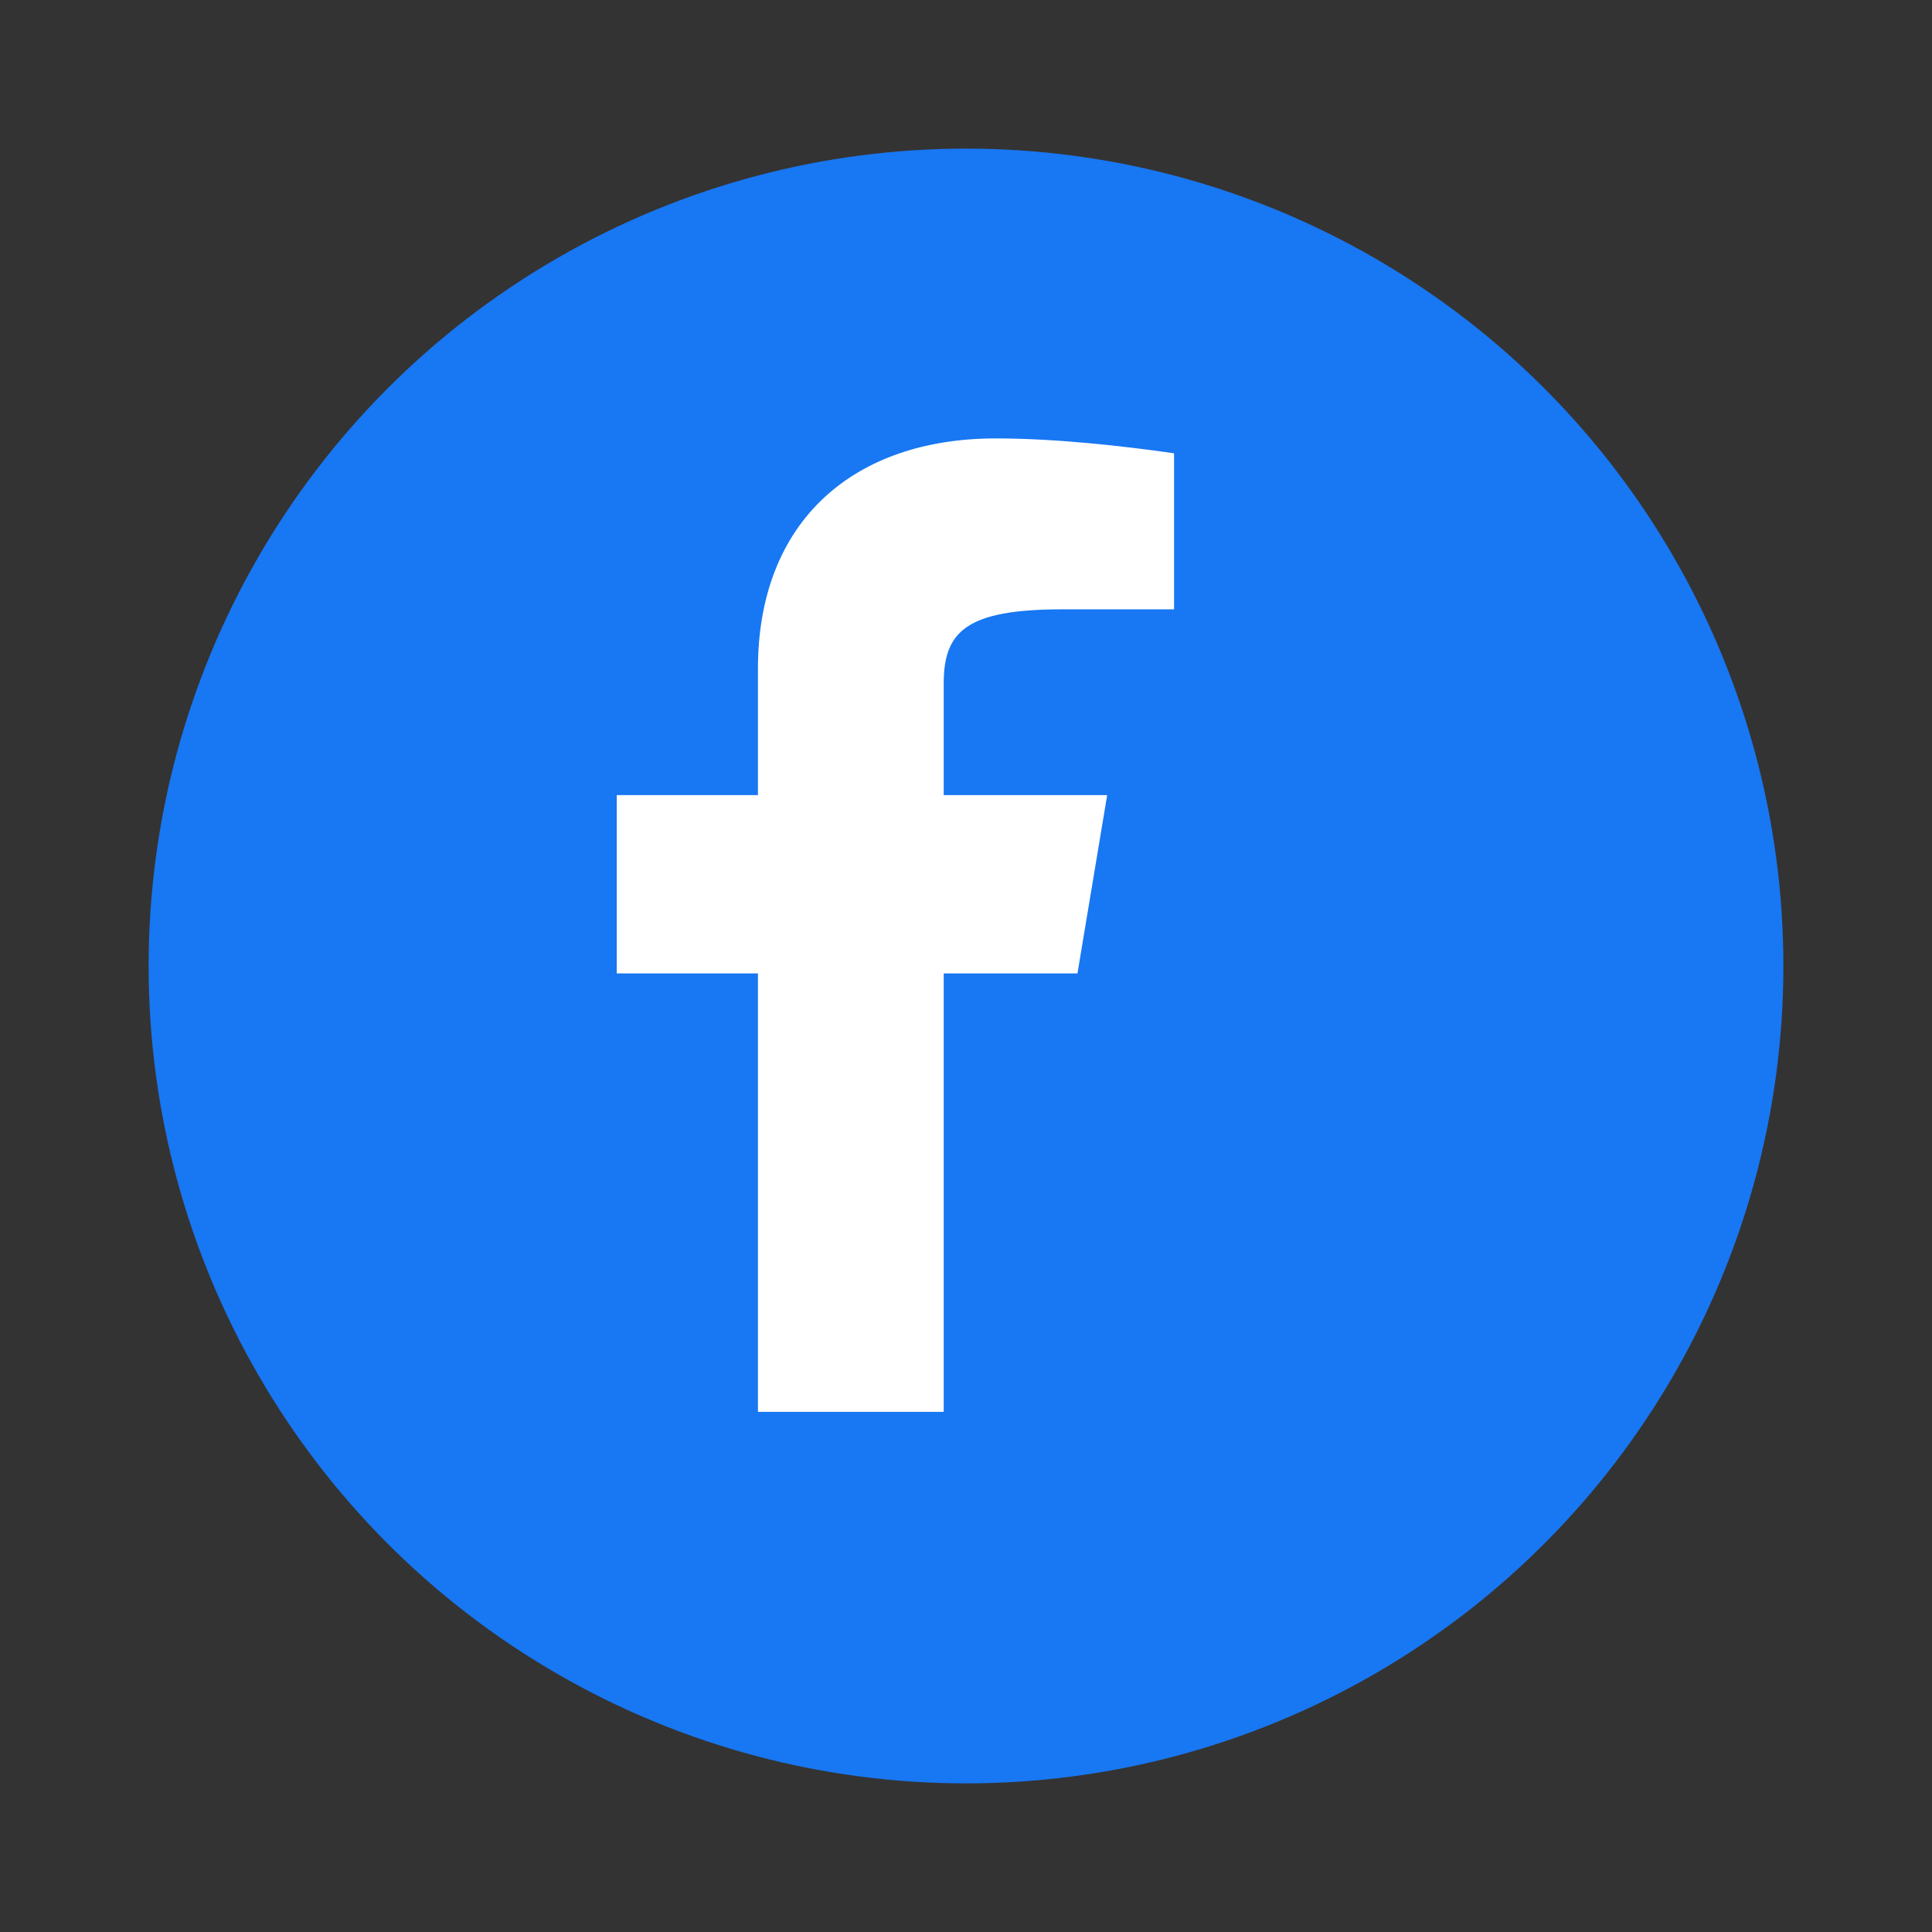
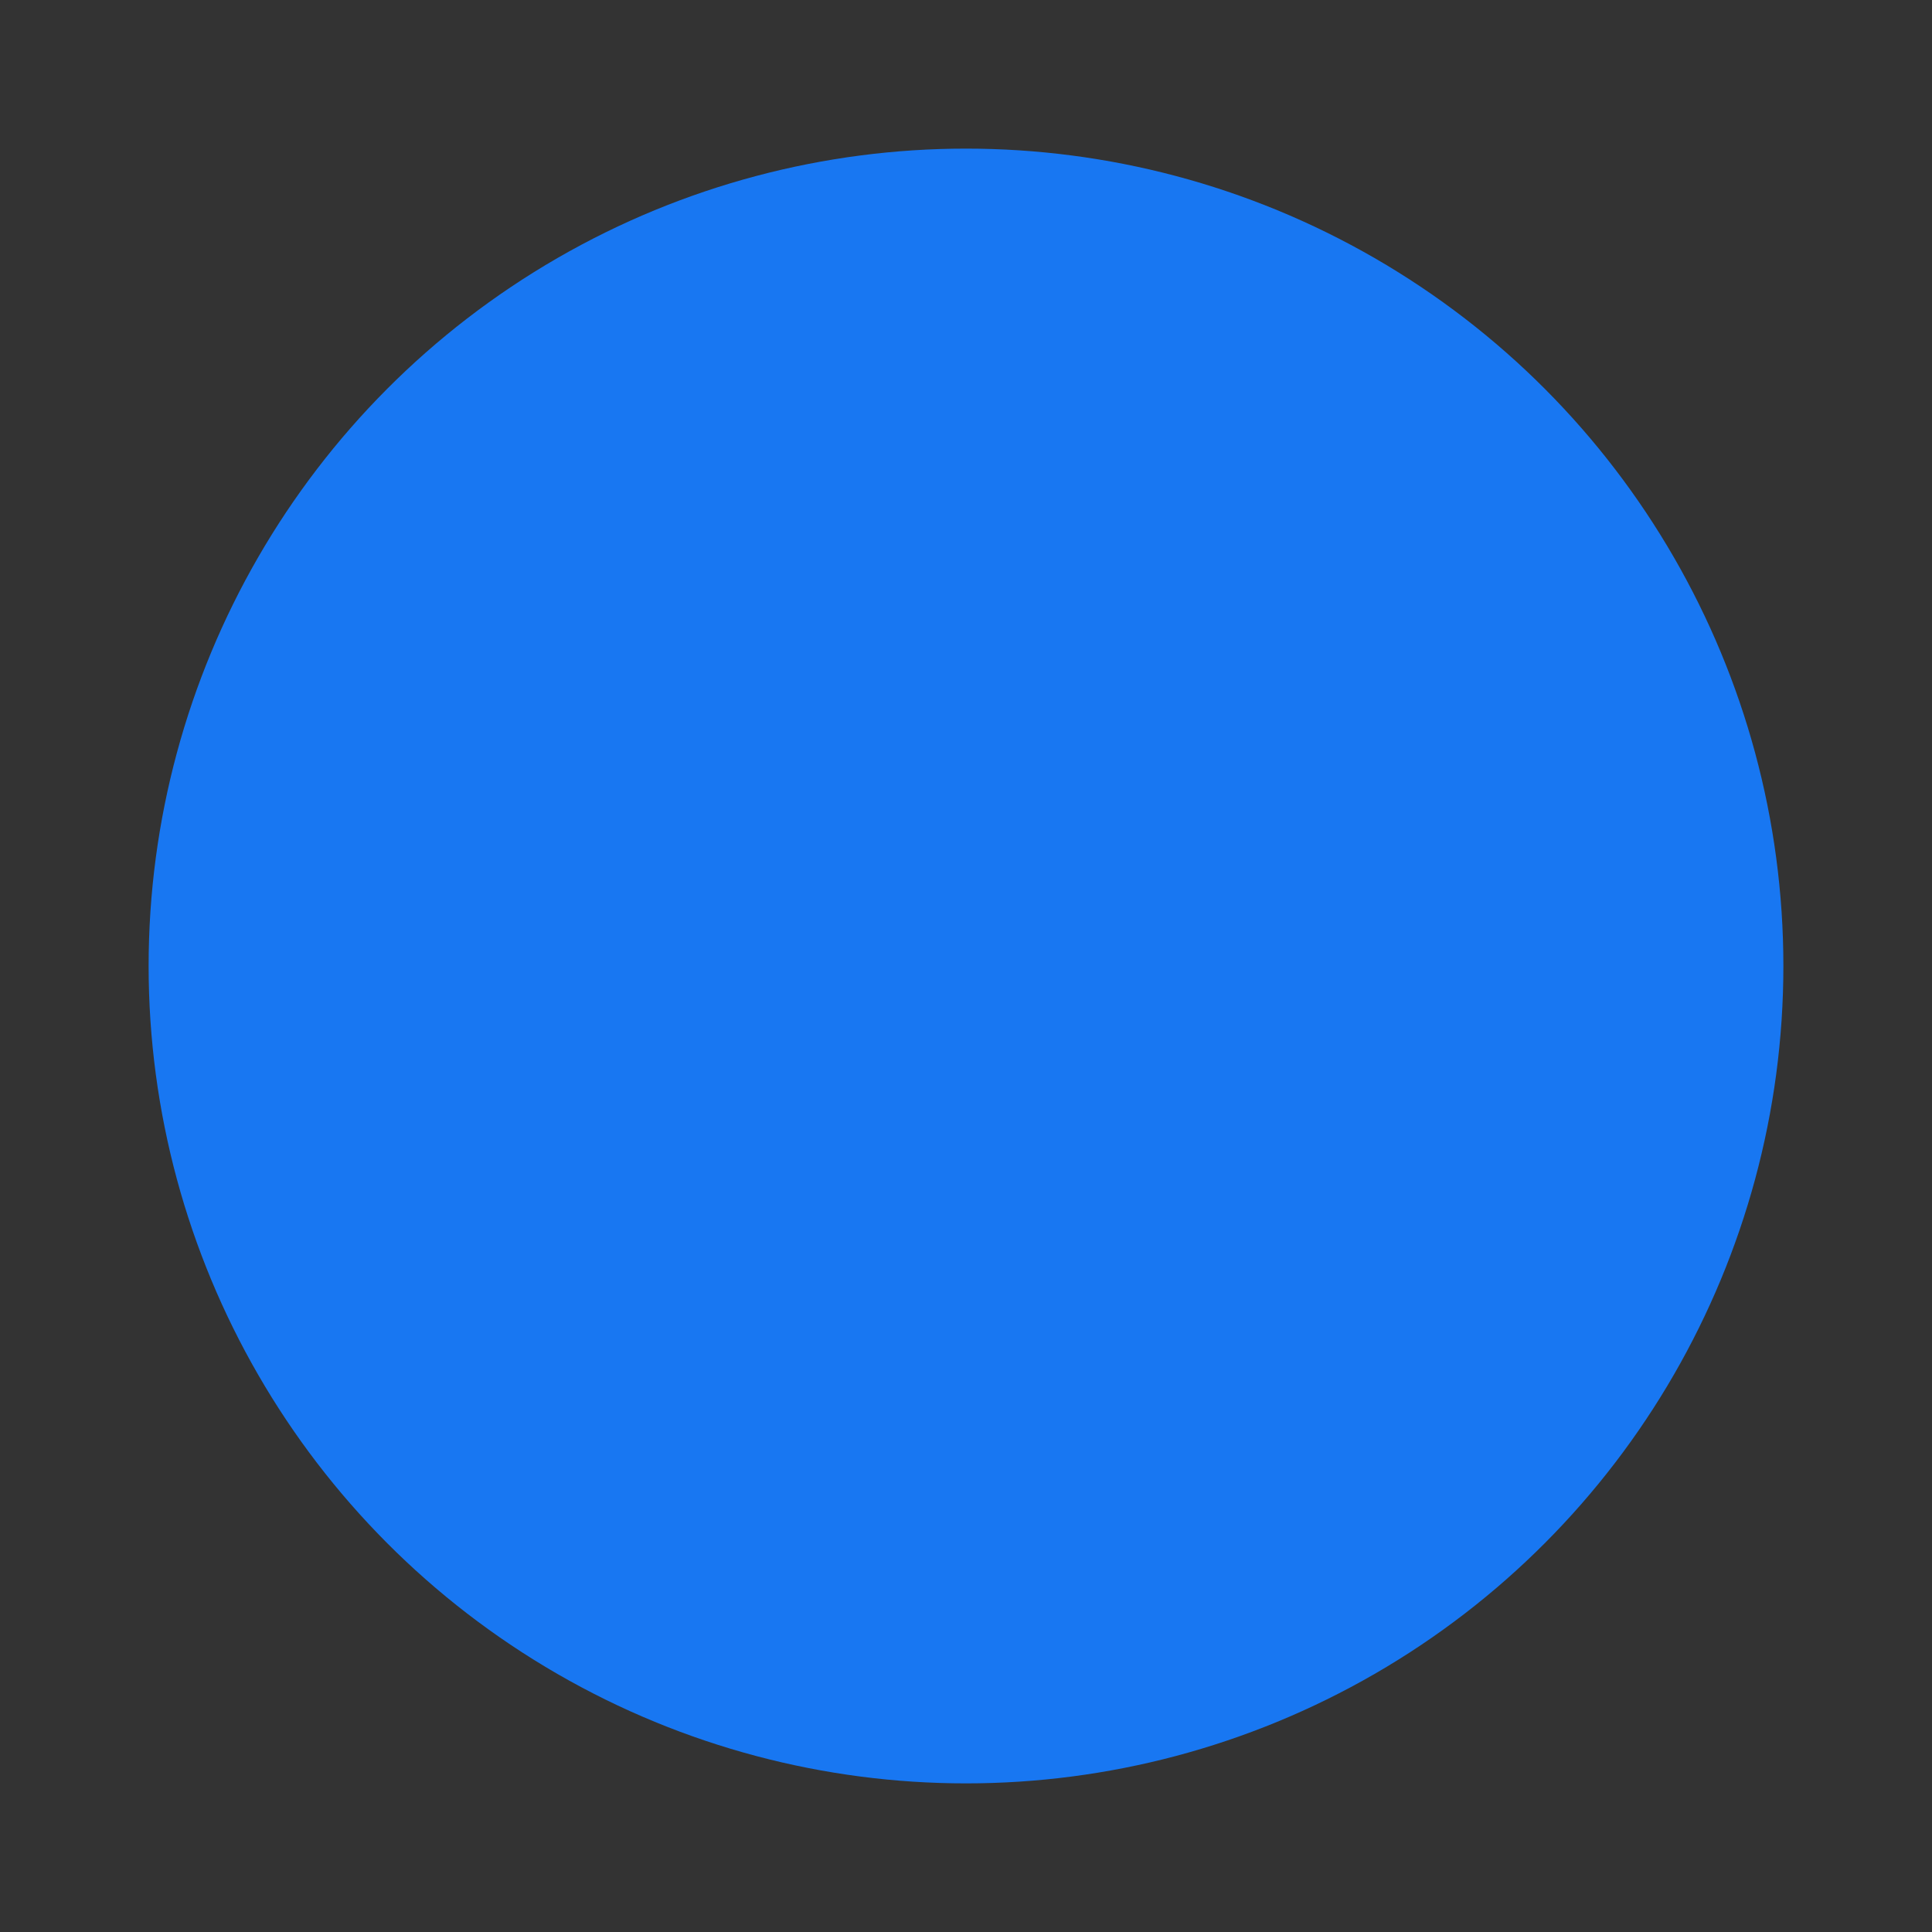
<svg xmlns="http://www.w3.org/2000/svg" width="26" height="26" viewBox="0 0 26 26">
  <rect x="0" y="0" width="26" height="26" fill="#333333" stroke="none" />
  <circle cx="13" cy="13" r="11" fill="#1877F2" />
-   <path d="M14.3 8.2H15.8V6.1C15.1 6 14.2 5.9 13.4 5.9C11.5 5.9 10.2 7 10.2 9V10.7H8.3V13.1H10.2V19H12.7V13.1H14.5L14.9 10.7H12.7V9.2C12.7 8.5 13 8.2 14.3 8.2Z" fill="white" />
</svg>